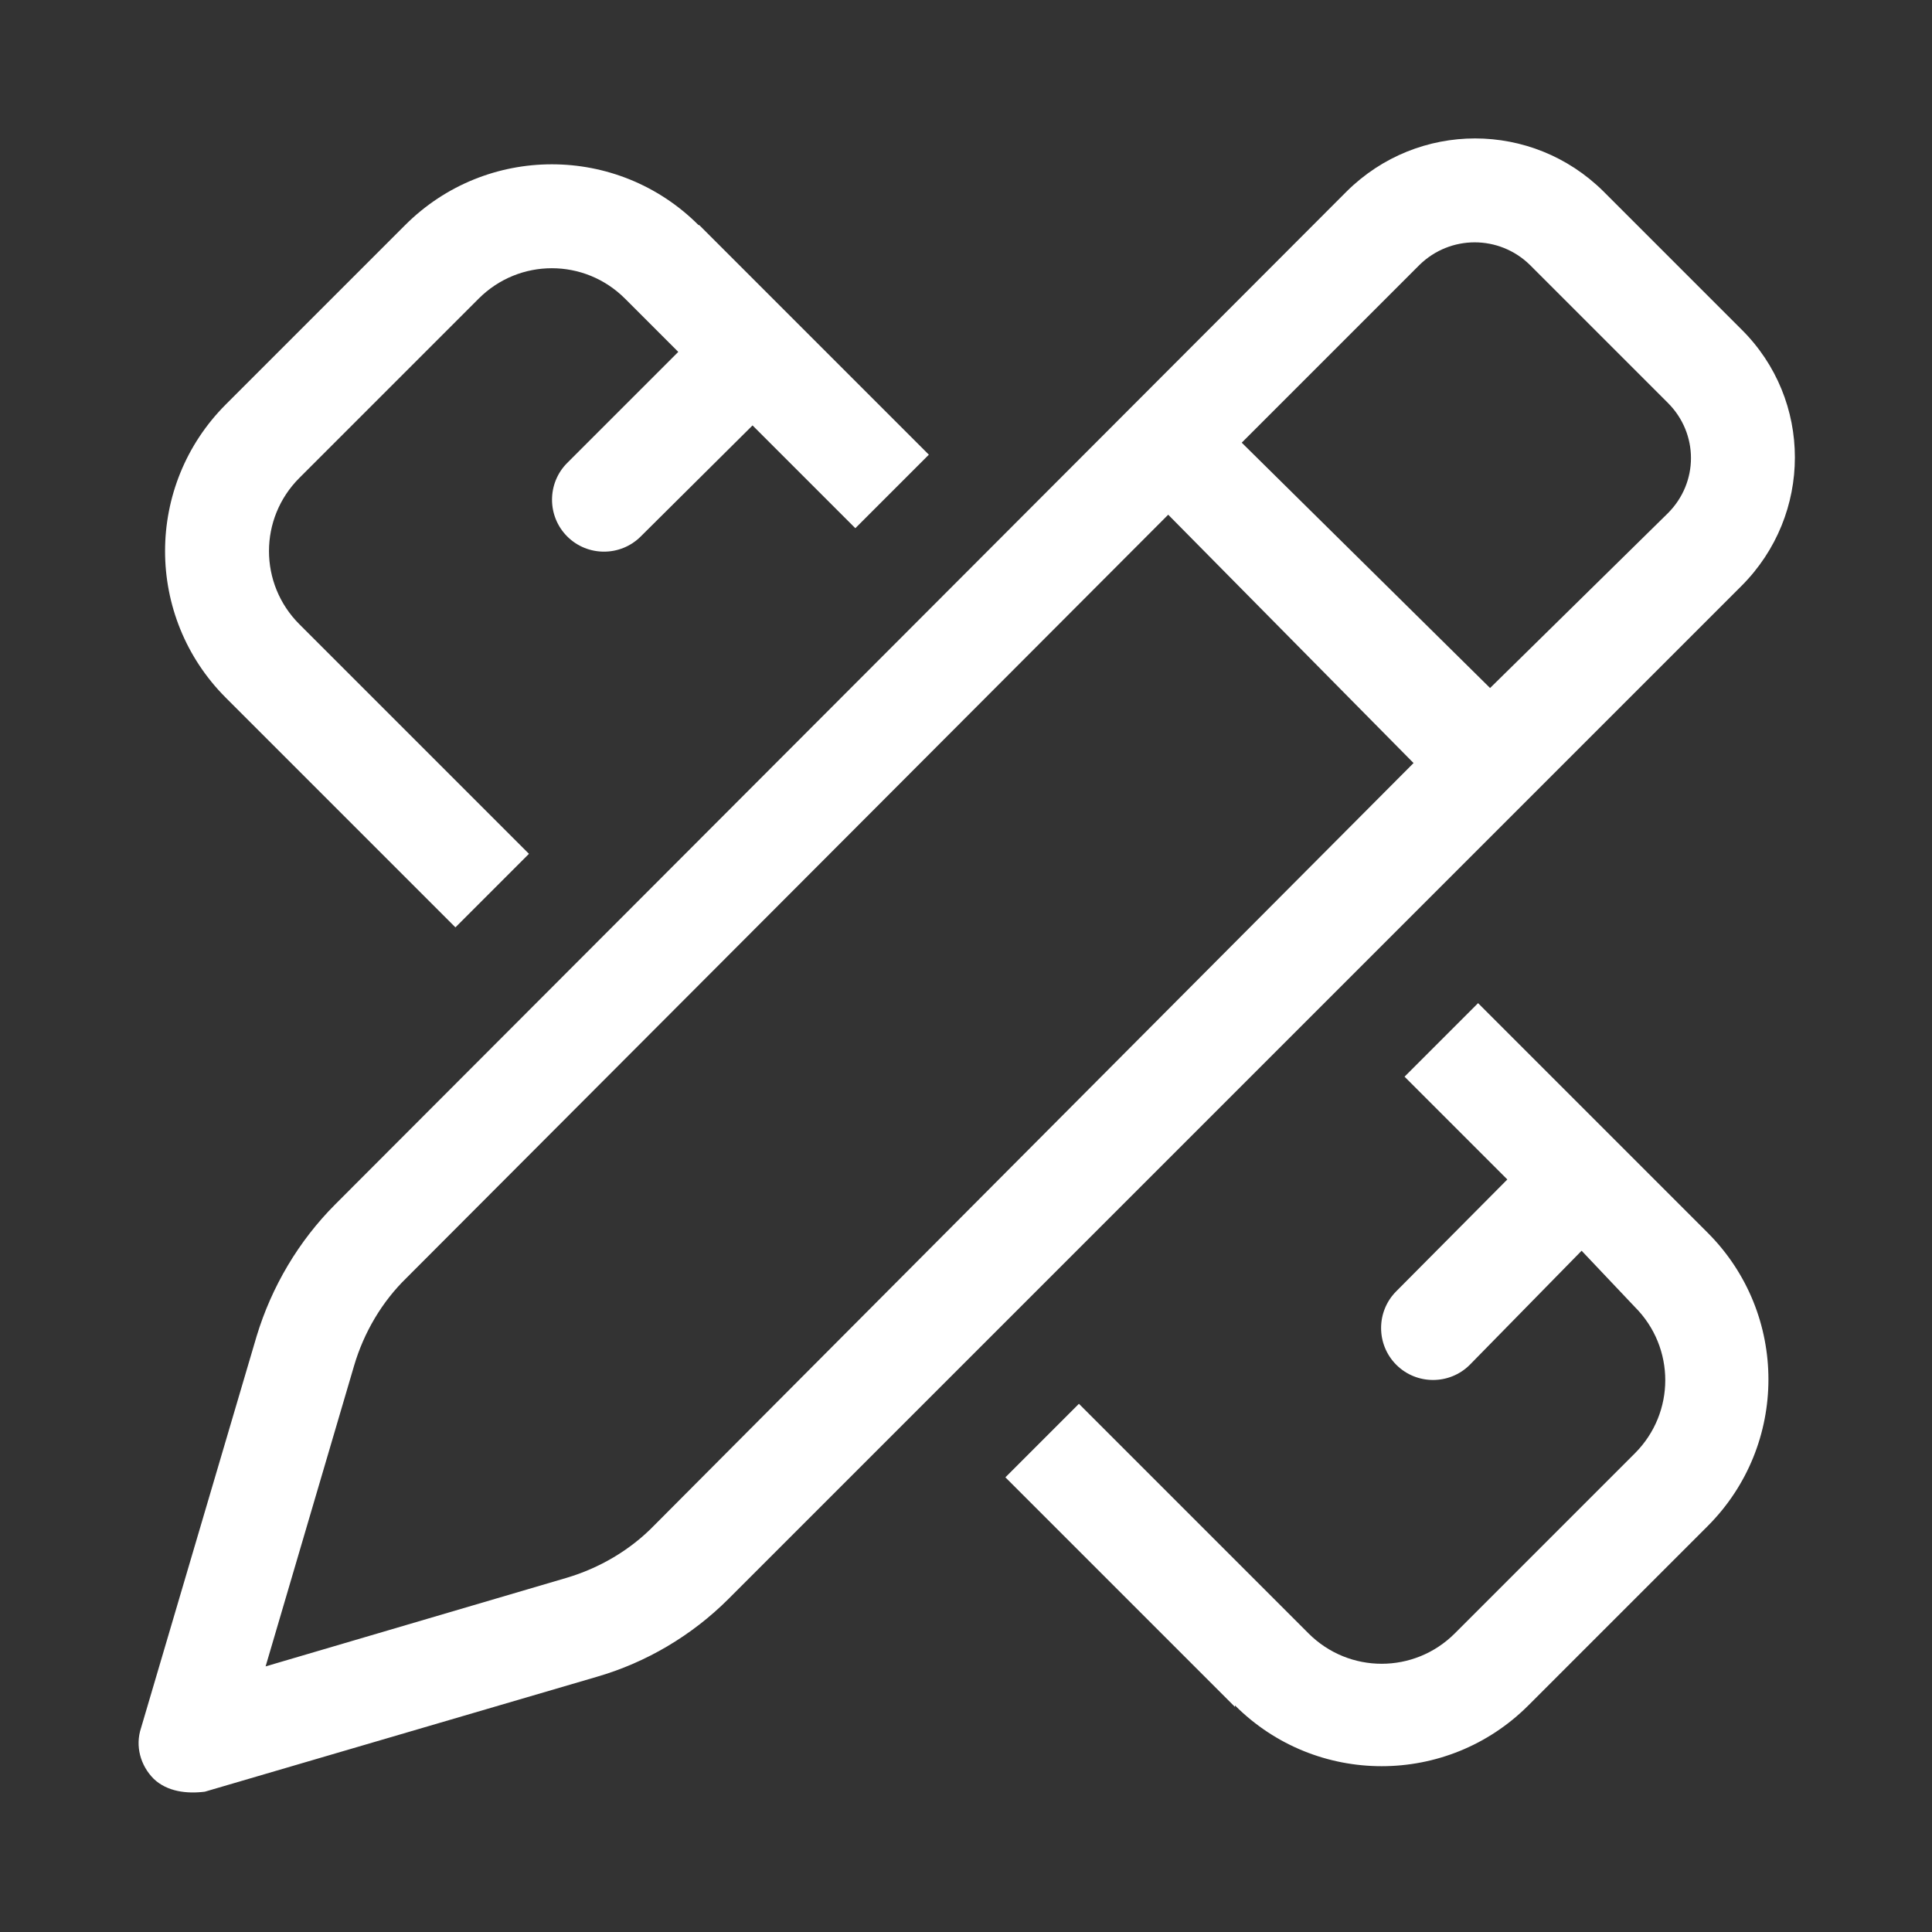
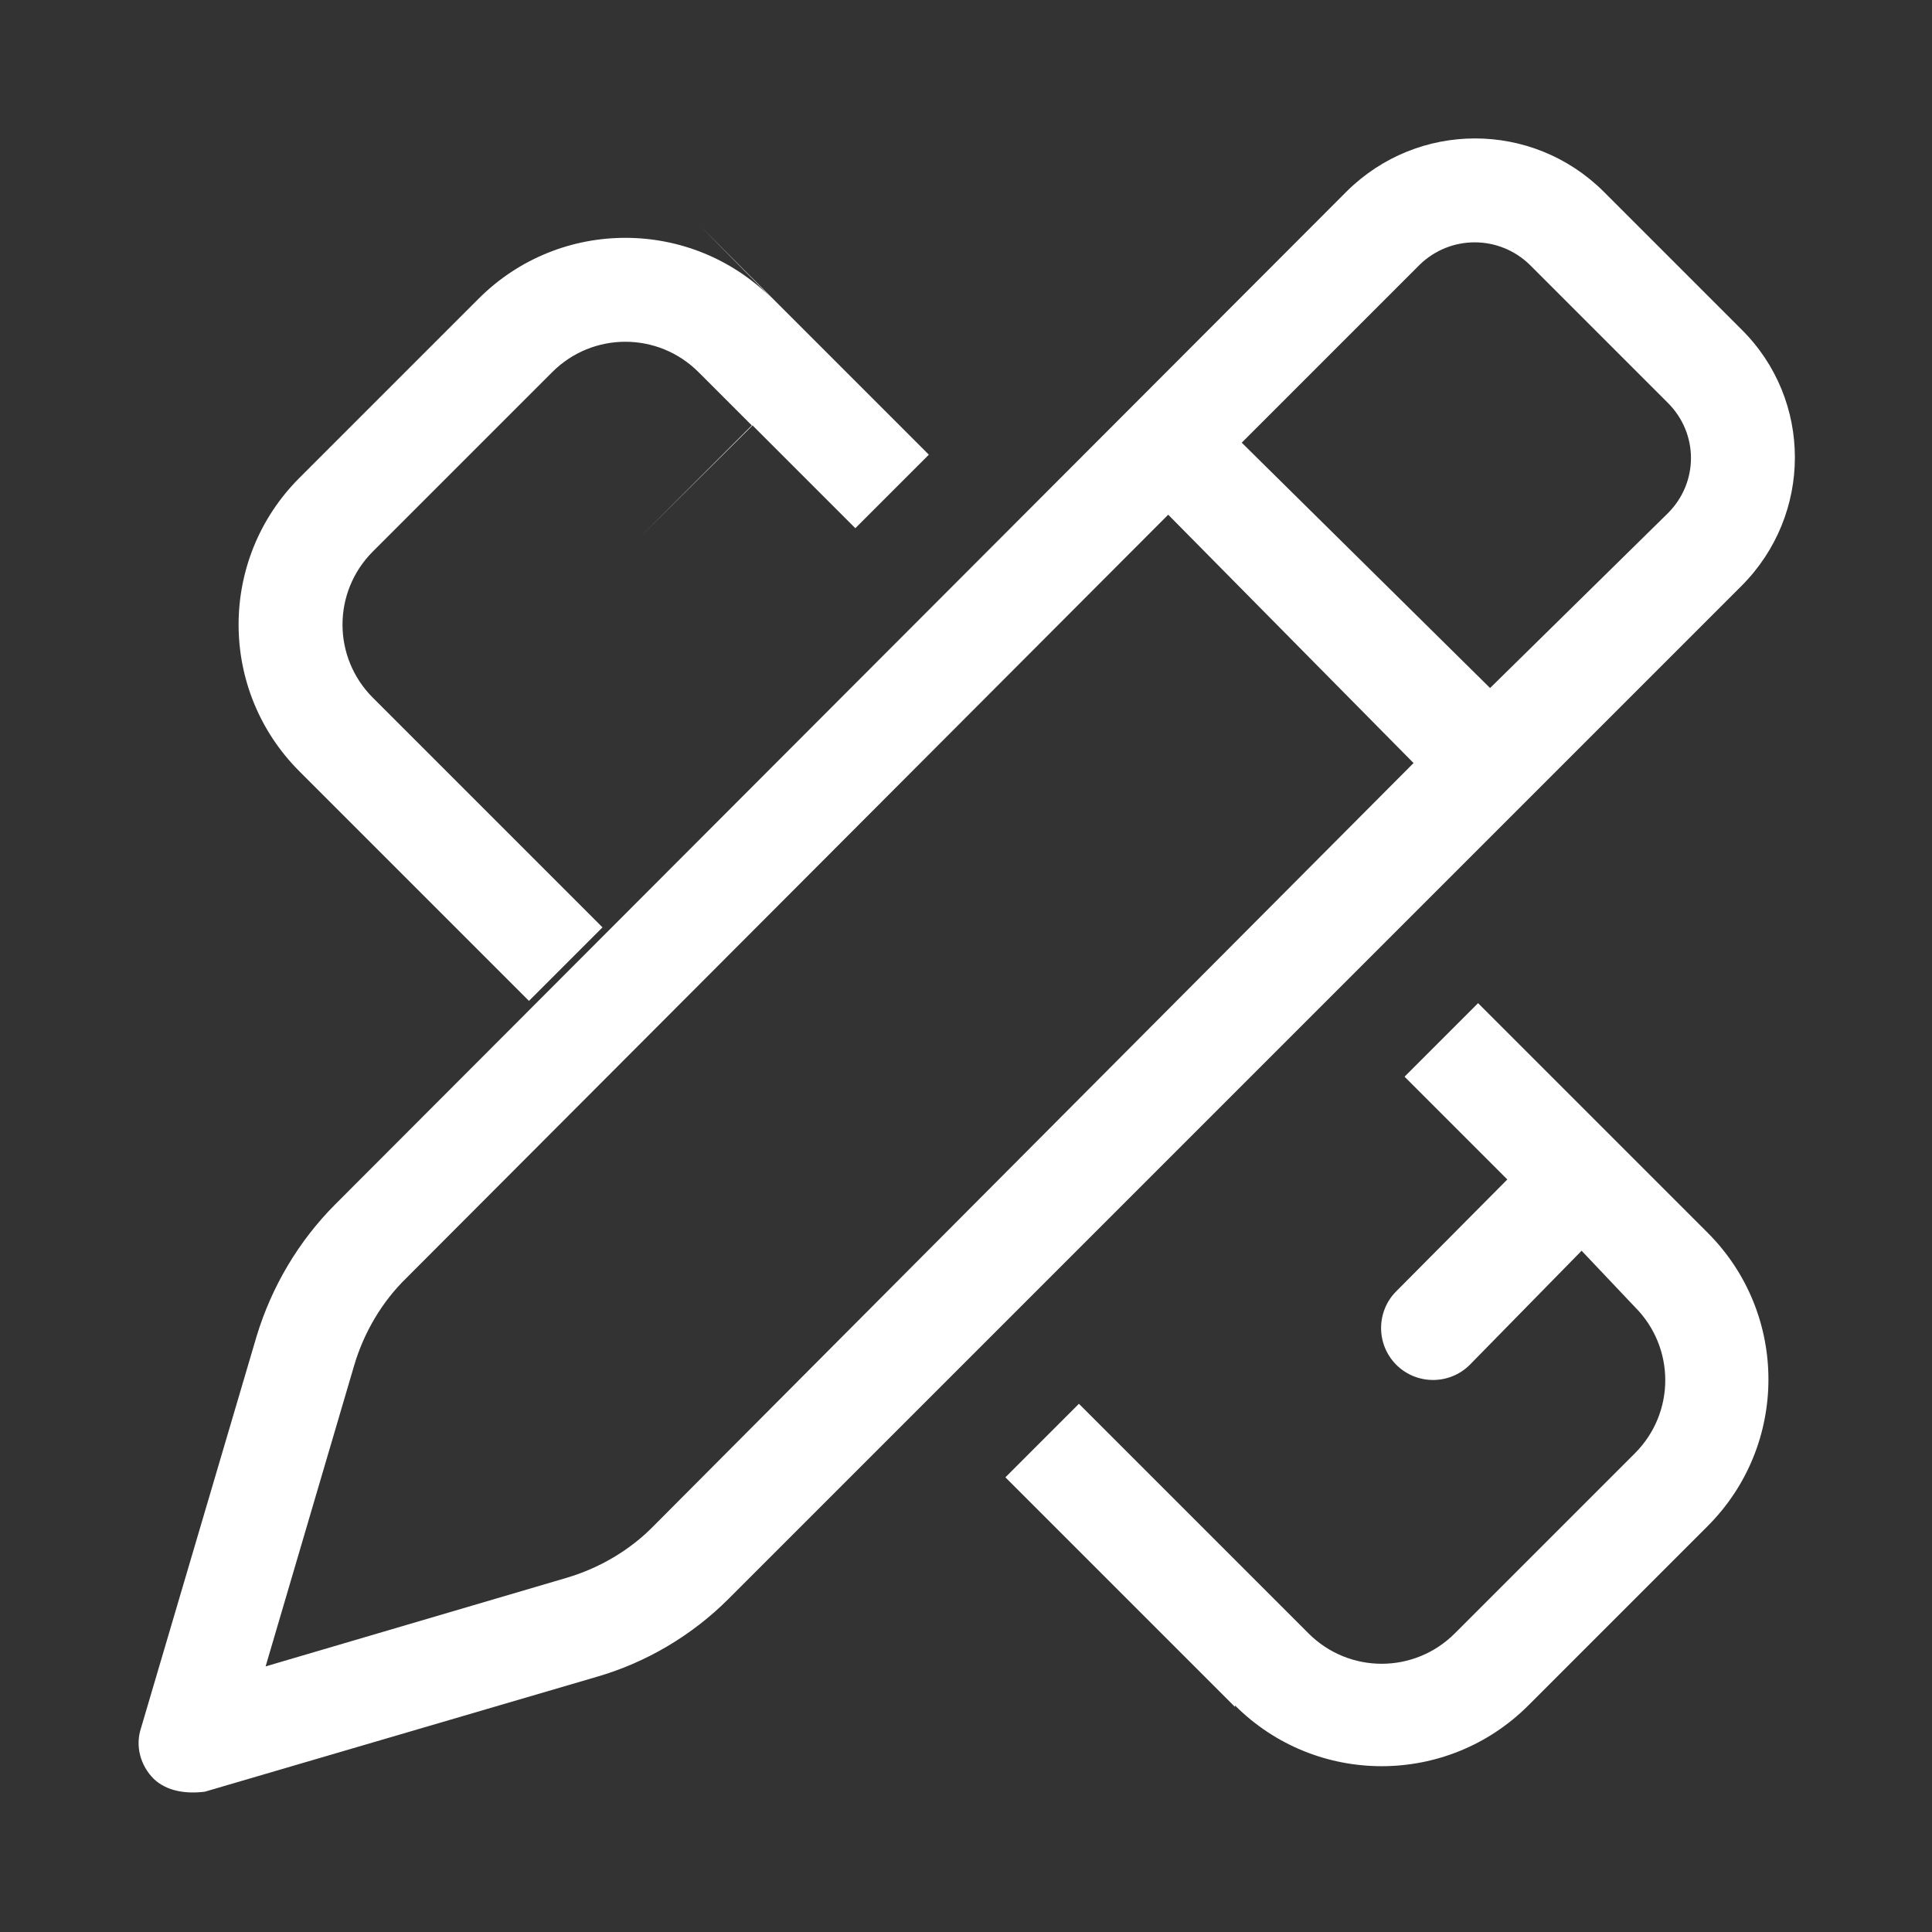
<svg xmlns="http://www.w3.org/2000/svg" id="b" width="25.75" height="25.75" viewBox="0 0 25.75 25.75">
  <rect x="0" y="0" width="25.75" height="25.75" fill="#333333" stroke="none" />
  <g id="c">
    <g>
-       <path d="M17.95,2.55c.95-.94,2.47-.94,3.42,0l1.84,1.84c.95,.94,.95,2.47,0,3.42l-13.5,13.5c-.49,.49-1.1,.85-1.76,1.04l-5.22,1.53c-.24,.03-.5,0-.68-.17-.18-.18-.25-.44-.17-.68l1.54-5.22c.2-.66,.56-1.27,1.05-1.76L17.95,2.55Zm2.44,.98c-.41-.4-1.06-.4-1.47,0l-2.37,2.37,3.31,3.27,2.37-2.33c.41-.41,.41-1.06,0-1.47l-1.84-1.84ZM4.72,18.2l-1.18,4.01,4.01-1.18c.44-.13,.85-.37,1.17-.7l10.12-10.16-3.27-3.31L5.42,17.03c-.33,.32-.57,.73-.7,1.17h0ZM9.32,3l3.06,3.06-.98,.98-1.37-1.37-1.49,1.48c-.27,.27-.71,.27-.98,0-.27-.27-.27-.71,0-.98l1.48-1.48-.71-.71c-.54-.54-1.41-.54-1.95,0l-2.39,2.39c-.54,.54-.54,1.41,0,1.95l3.06,3.06-.98,.98-3.06-3.06c-1.08-1.08-1.08-2.83,0-3.91l2.39-2.39c1.08-1.08,2.83-1.08,3.91,0h0Zm7.14,19.75l-3.06-3.06,.98-.98,3.06,3.06c.54,.54,1.41,.54,1.95,0l2.4-2.4c.54-.54,.54-1.41,0-1.95l-.71-.75-1.49,1.52c-.27,.27-.71,.27-.98,0-.27-.27-.27-.71,0-.98l1.48-1.49-1.37-1.37,.98-.98,3.06,3.06c1.08,1.08,1.08,2.83,0,3.91l-2.39,2.39c-1.08,1.08-2.83,1.08-3.91,0h0Z" fill="#fff" />
-       <rect width="25.75" height="25.75" fill="none" />
+       <path d="M17.95,2.55c.95-.94,2.47-.94,3.42,0l1.84,1.84c.95,.94,.95,2.47,0,3.42l-13.5,13.5c-.49,.49-1.1,.85-1.76,1.04l-5.22,1.53c-.24,.03-.5,0-.68-.17-.18-.18-.25-.44-.17-.68l1.54-5.22c.2-.66,.56-1.27,1.05-1.76L17.95,2.55Zm2.44,.98c-.41-.4-1.06-.4-1.47,0l-2.37,2.37,3.31,3.27,2.37-2.33c.41-.41,.41-1.06,0-1.47l-1.84-1.84ZM4.72,18.2l-1.18,4.01,4.01-1.18c.44-.13,.85-.37,1.17-.7l10.12-10.16-3.27-3.31L5.42,17.03c-.33,.32-.57,.73-.7,1.17h0ZM9.32,3l3.06,3.06-.98,.98-1.37-1.37-1.49,1.48l1.48-1.48-.71-.71c-.54-.54-1.41-.54-1.95,0l-2.39,2.39c-.54,.54-.54,1.41,0,1.95l3.06,3.06-.98,.98-3.06-3.06c-1.08-1.08-1.08-2.83,0-3.91l2.39-2.39c1.08-1.08,2.83-1.08,3.91,0h0Zm7.14,19.75l-3.06-3.06,.98-.98,3.06,3.06c.54,.54,1.41,.54,1.95,0l2.4-2.4c.54-.54,.54-1.41,0-1.95l-.71-.75-1.49,1.52c-.27,.27-.71,.27-.98,0-.27-.27-.27-.71,0-.98l1.48-1.49-1.37-1.37,.98-.98,3.06,3.06c1.08,1.08,1.08,2.83,0,3.91l-2.39,2.39c-1.08,1.08-2.83,1.08-3.91,0h0Z" fill="#fff" />
    </g>
  </g>
</svg>